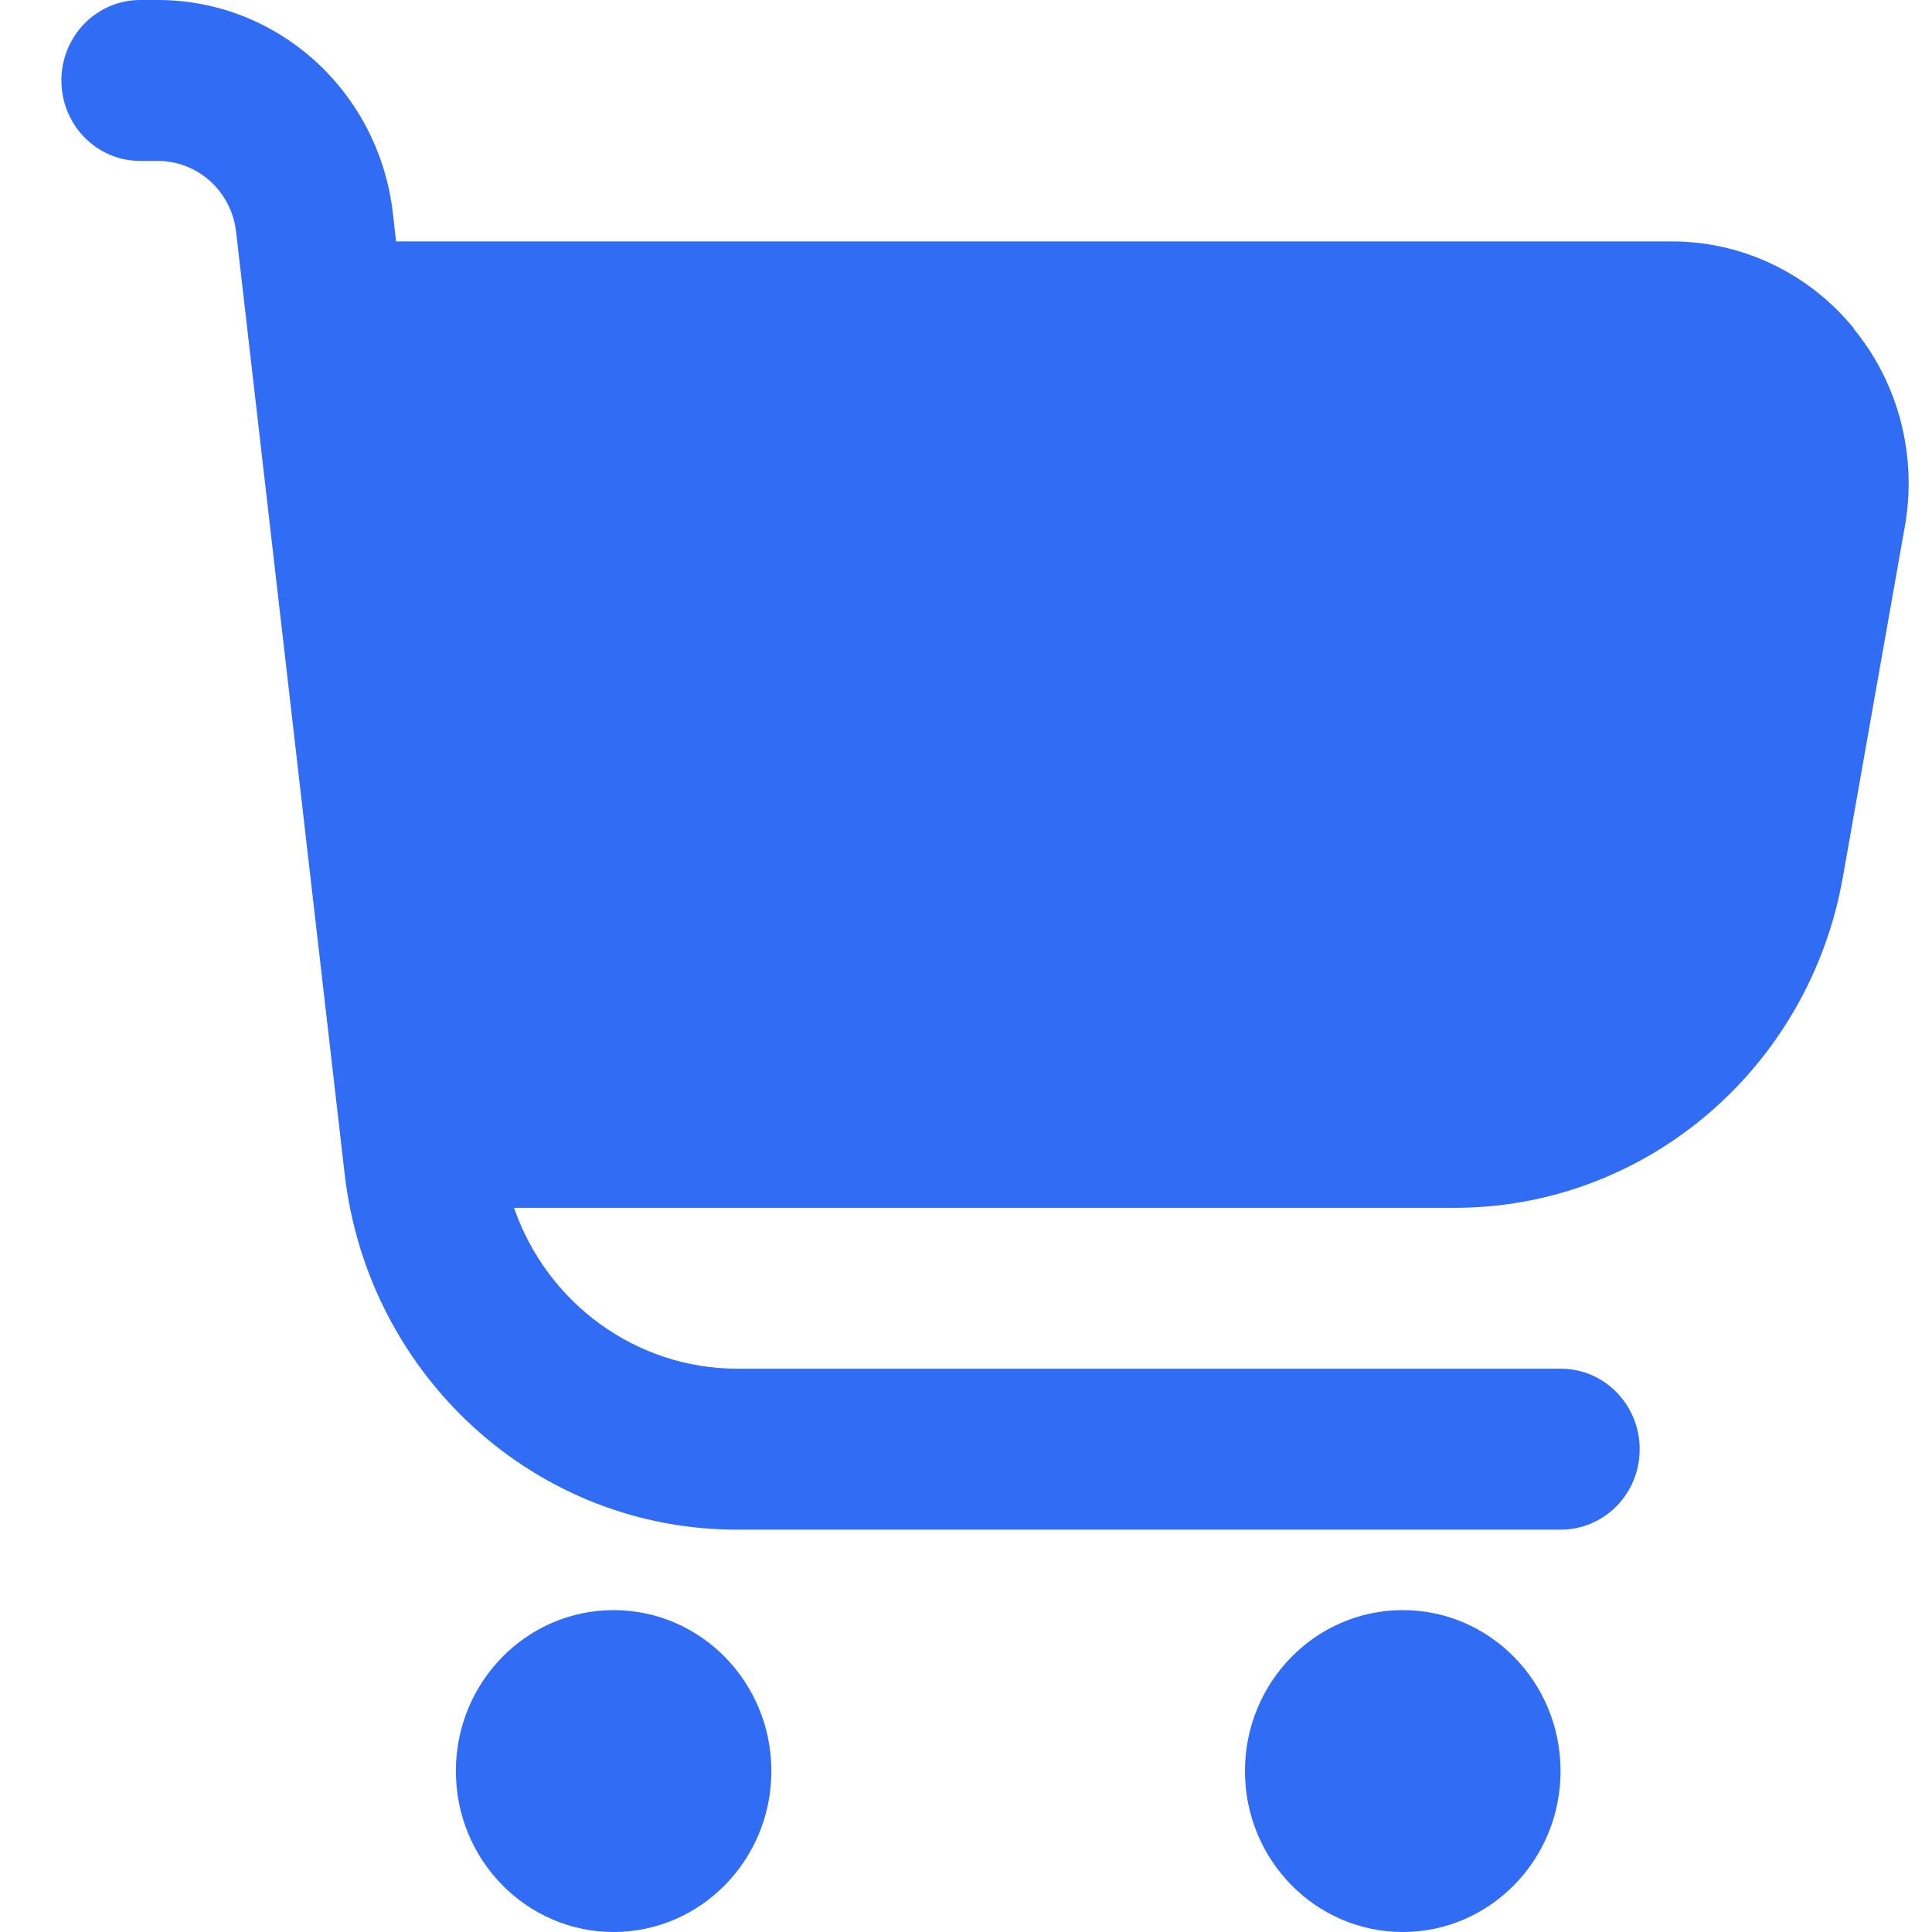
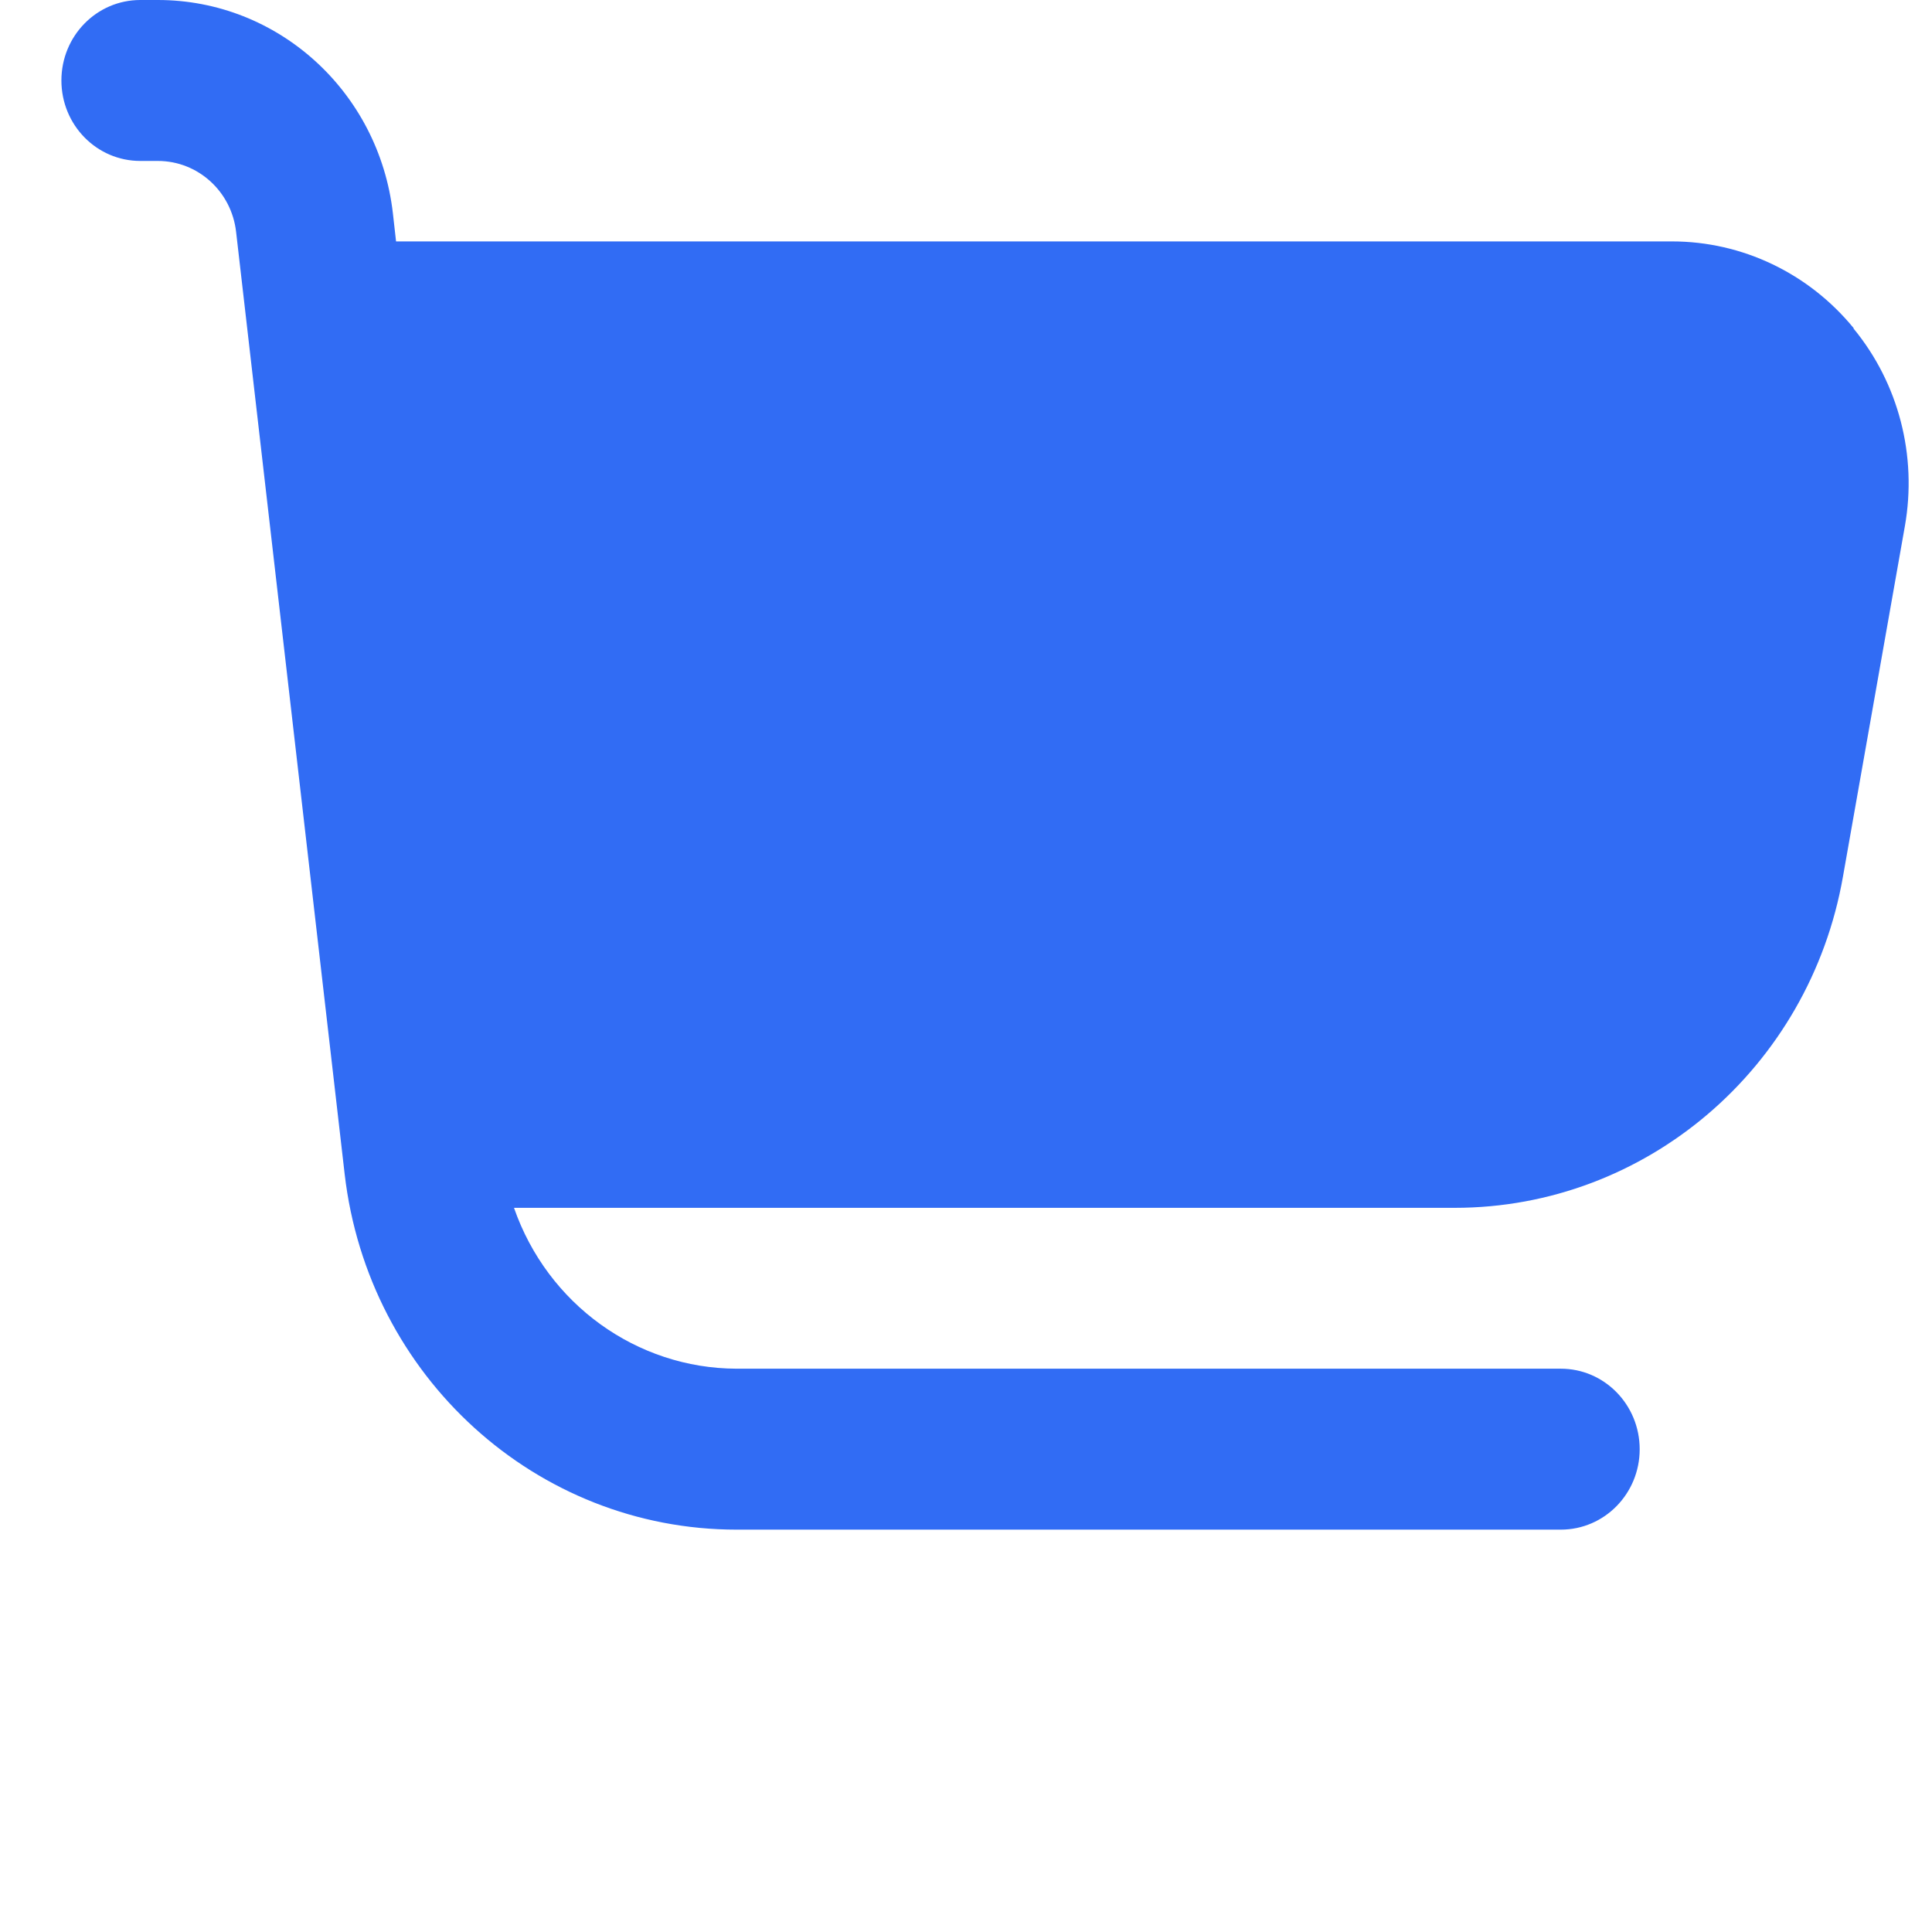
<svg xmlns="http://www.w3.org/2000/svg" width="23" height="23" viewBox="0 0 23 23" fill="none">
  <g id="Group">
    <path id="Vector" d="M22.068 3.907C21.533 3.253 20.741 2.874 19.905 2.874H4.715L4.677 2.537C4.51 1.089 3.308 0 1.879 0H1.67C1.151 0 0.731 0.428 0.731 0.958C0.731 1.488 1.151 1.916 1.67 1.916H1.879C2.356 1.916 2.757 2.279 2.811 2.763L4.103 13.976C4.382 16.389 6.385 18.21 8.77 18.21H18.581C19.1 18.21 19.52 17.782 19.52 17.253C19.52 16.723 19.1 16.294 18.581 16.294H8.77C7.578 16.291 6.517 15.523 6.119 14.379H17.318C19.591 14.379 21.54 12.718 21.94 10.436L22.677 6.264C22.825 5.427 22.604 4.564 22.065 3.91L22.068 3.907Z" fill="#316CF4" />
-     <path id="Vector_2" d="M7.305 23C8.342 23 9.183 22.142 9.183 21.084C9.183 20.026 8.342 19.168 7.305 19.168C6.268 19.168 5.427 20.026 5.427 21.084C5.427 22.142 6.268 23 7.305 23Z" fill="#316CF4" />
-     <path id="Vector_3" d="M16.7 23C17.737 23 18.578 22.142 18.578 21.084C18.578 20.026 17.737 19.168 16.7 19.168C15.662 19.168 14.821 20.026 14.821 21.084C14.821 22.142 15.662 23 16.7 23Z" fill="#316CF4" />
  </g>
</svg>